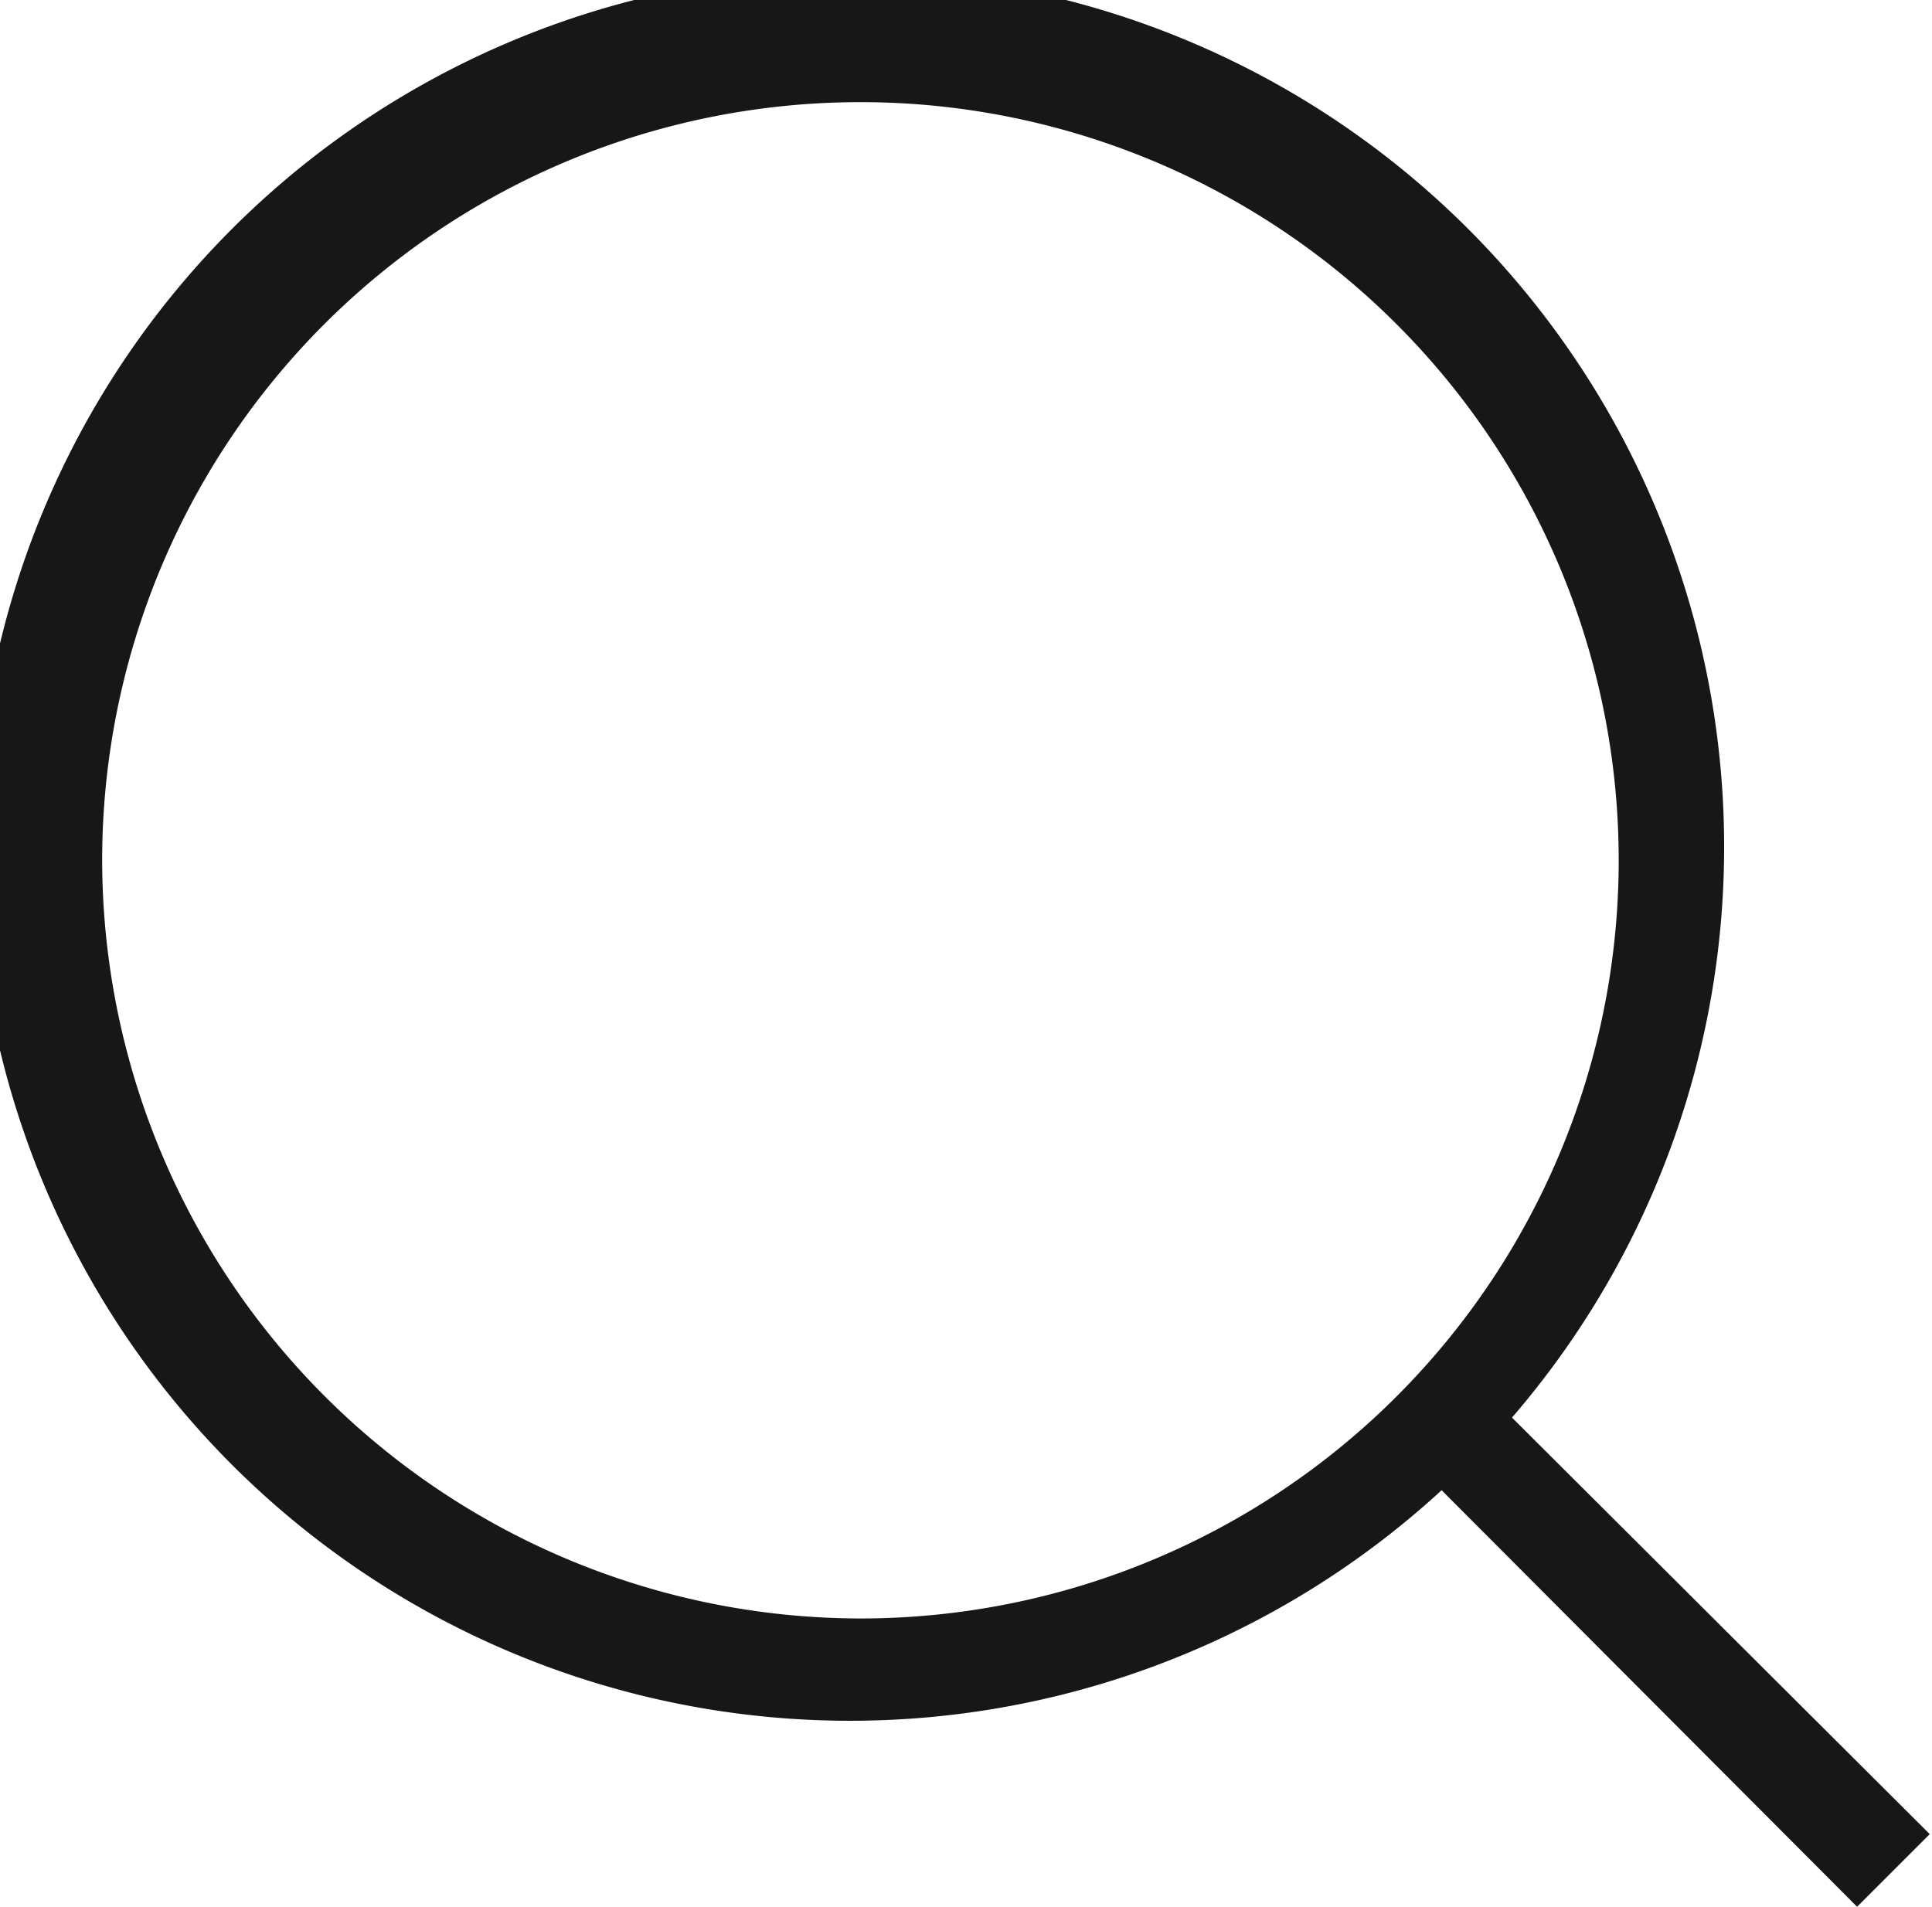
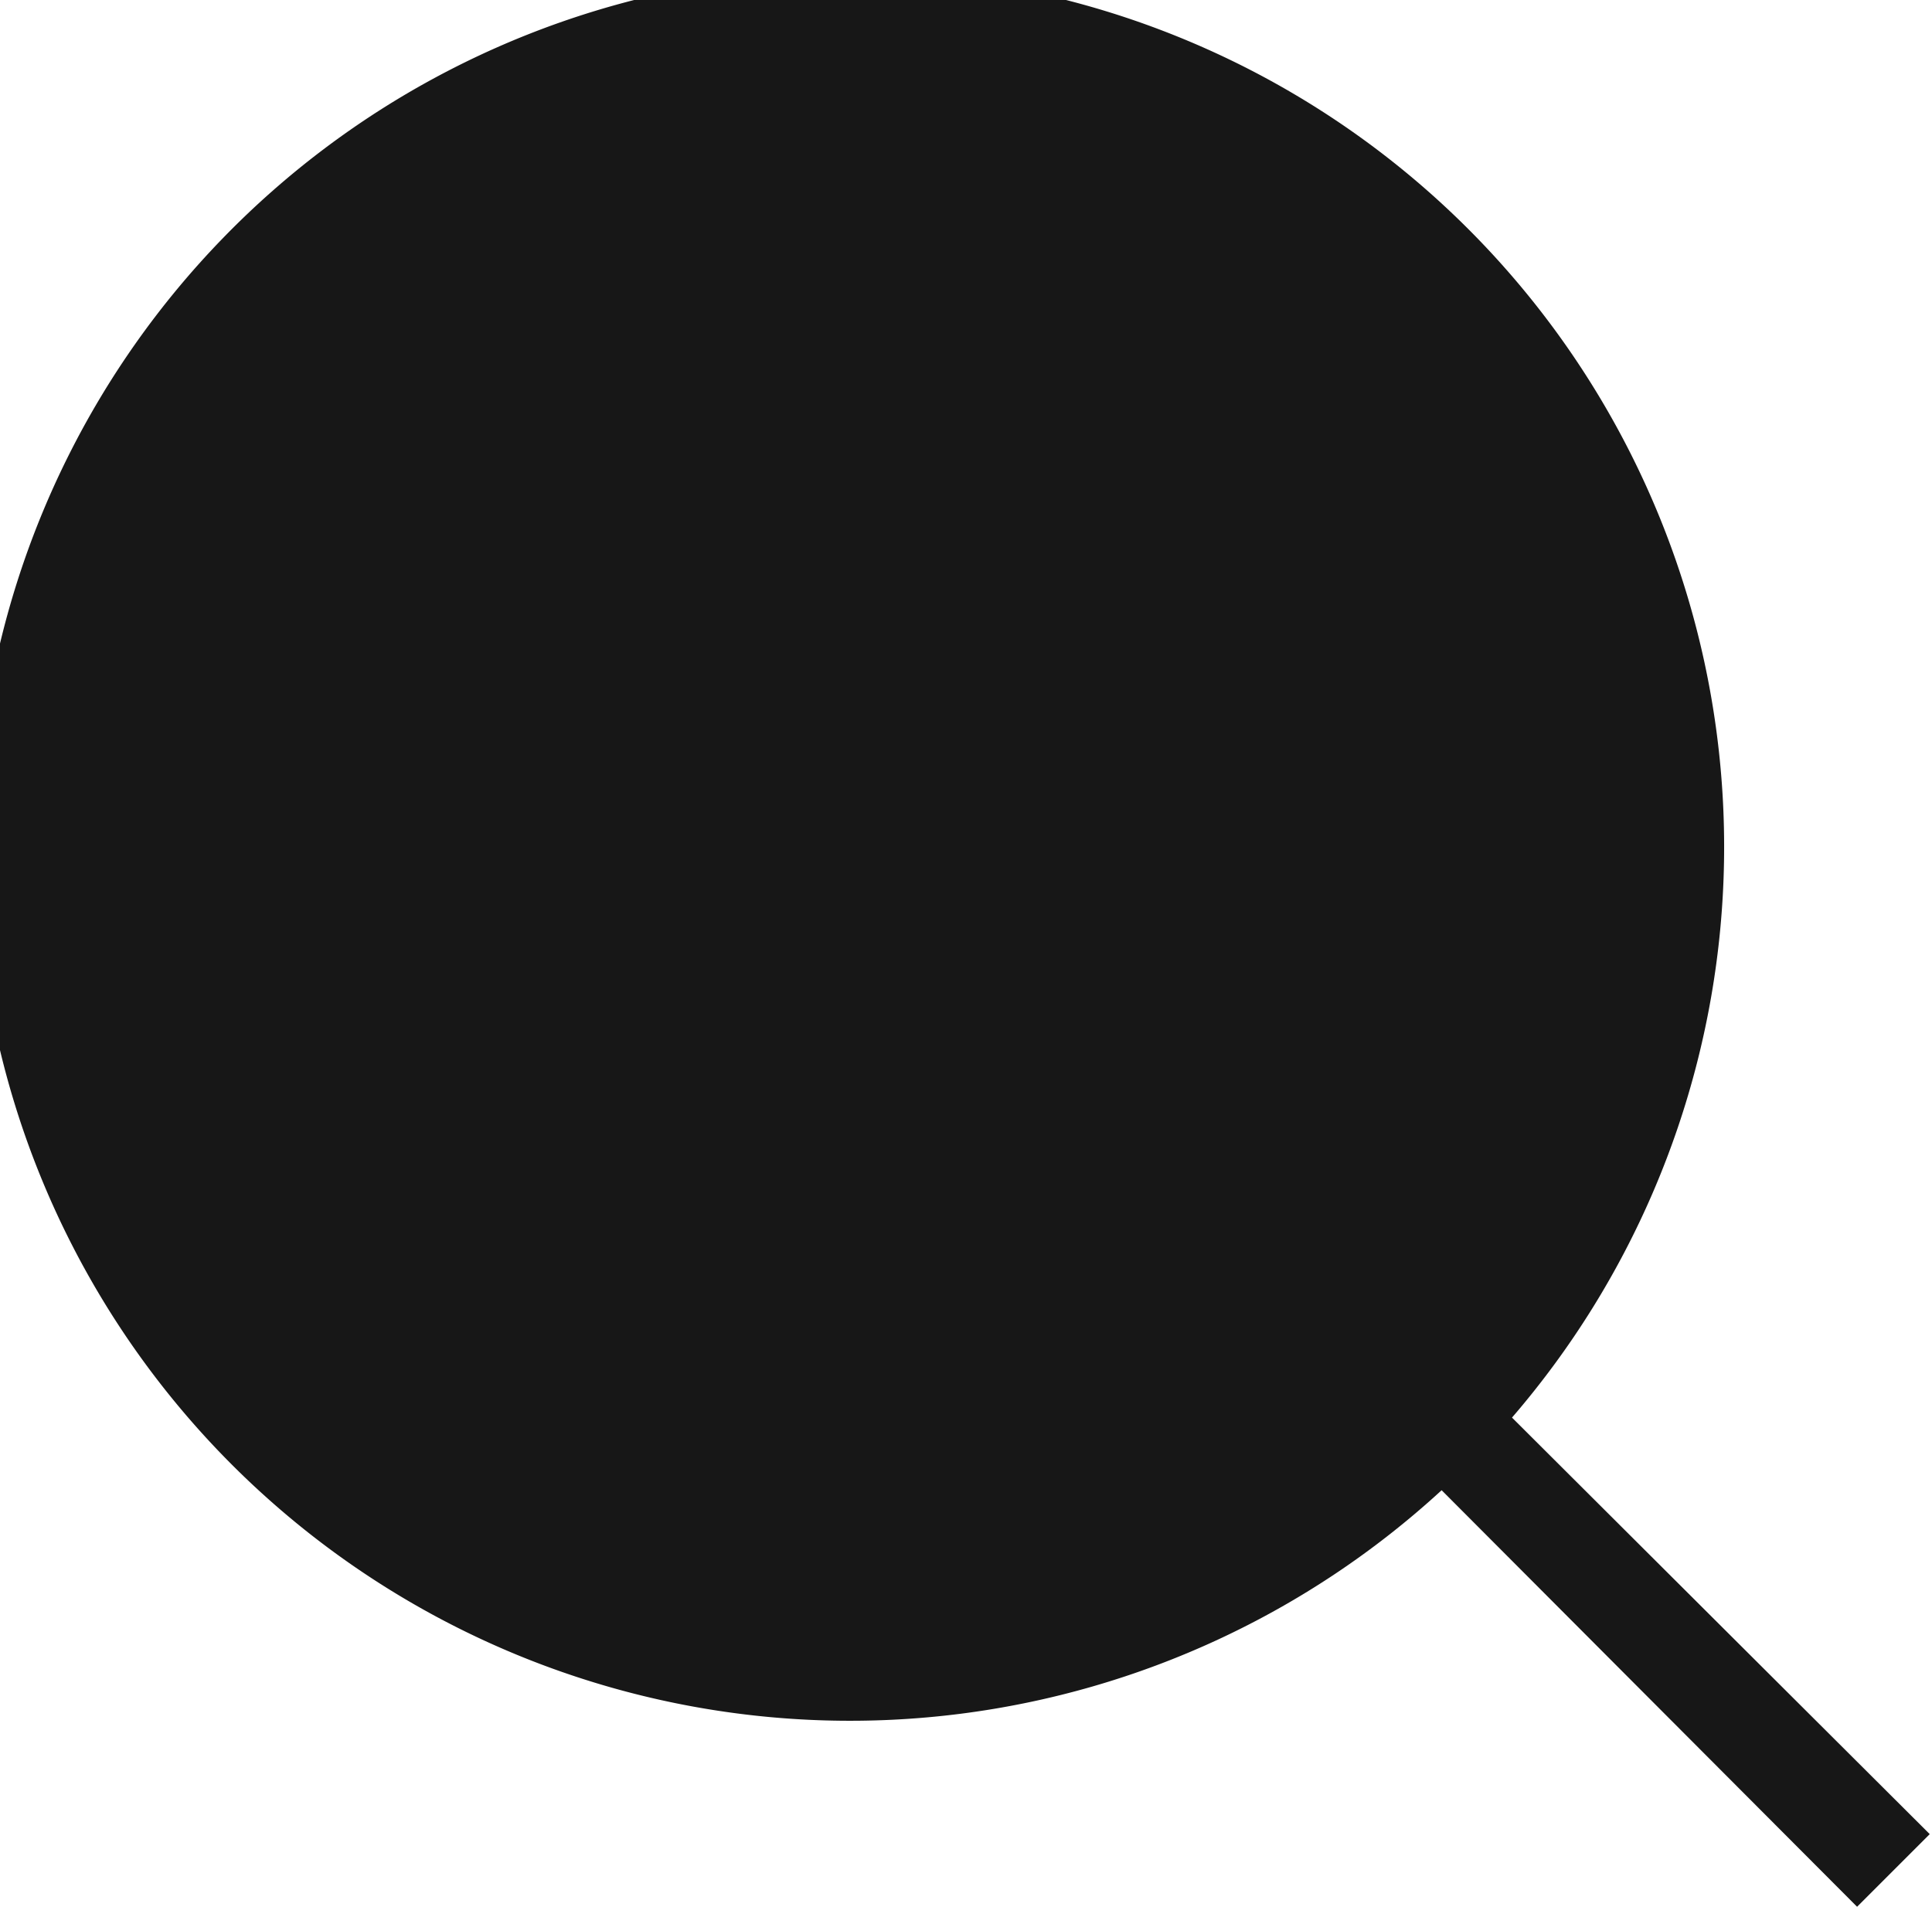
<svg xmlns="http://www.w3.org/2000/svg" viewBox="0 0 17.02 16.8">
  <g id="Layer_2" data-name="Layer 2">
    <g id="Layer_1-2" data-name="Layer 1">
-       <path d="M17,16.16l-3.68-3.67a7.7,7.7,0,1,0-.62.64l3.66,3.67ZM.9,7.58a6.68,6.68,0,1,1,6.68,6.68A6.69,6.69,0,0,1,.9,7.58Z" style="fill:#171717" />
+       <path d="M17,16.16l-3.68-3.67a7.7,7.7,0,1,0-.62.64l3.66,3.67ZM.9,7.58A6.69,6.69,0,0,1,.9,7.58Z" style="fill:#171717" />
    </g>
  </g>
</svg>